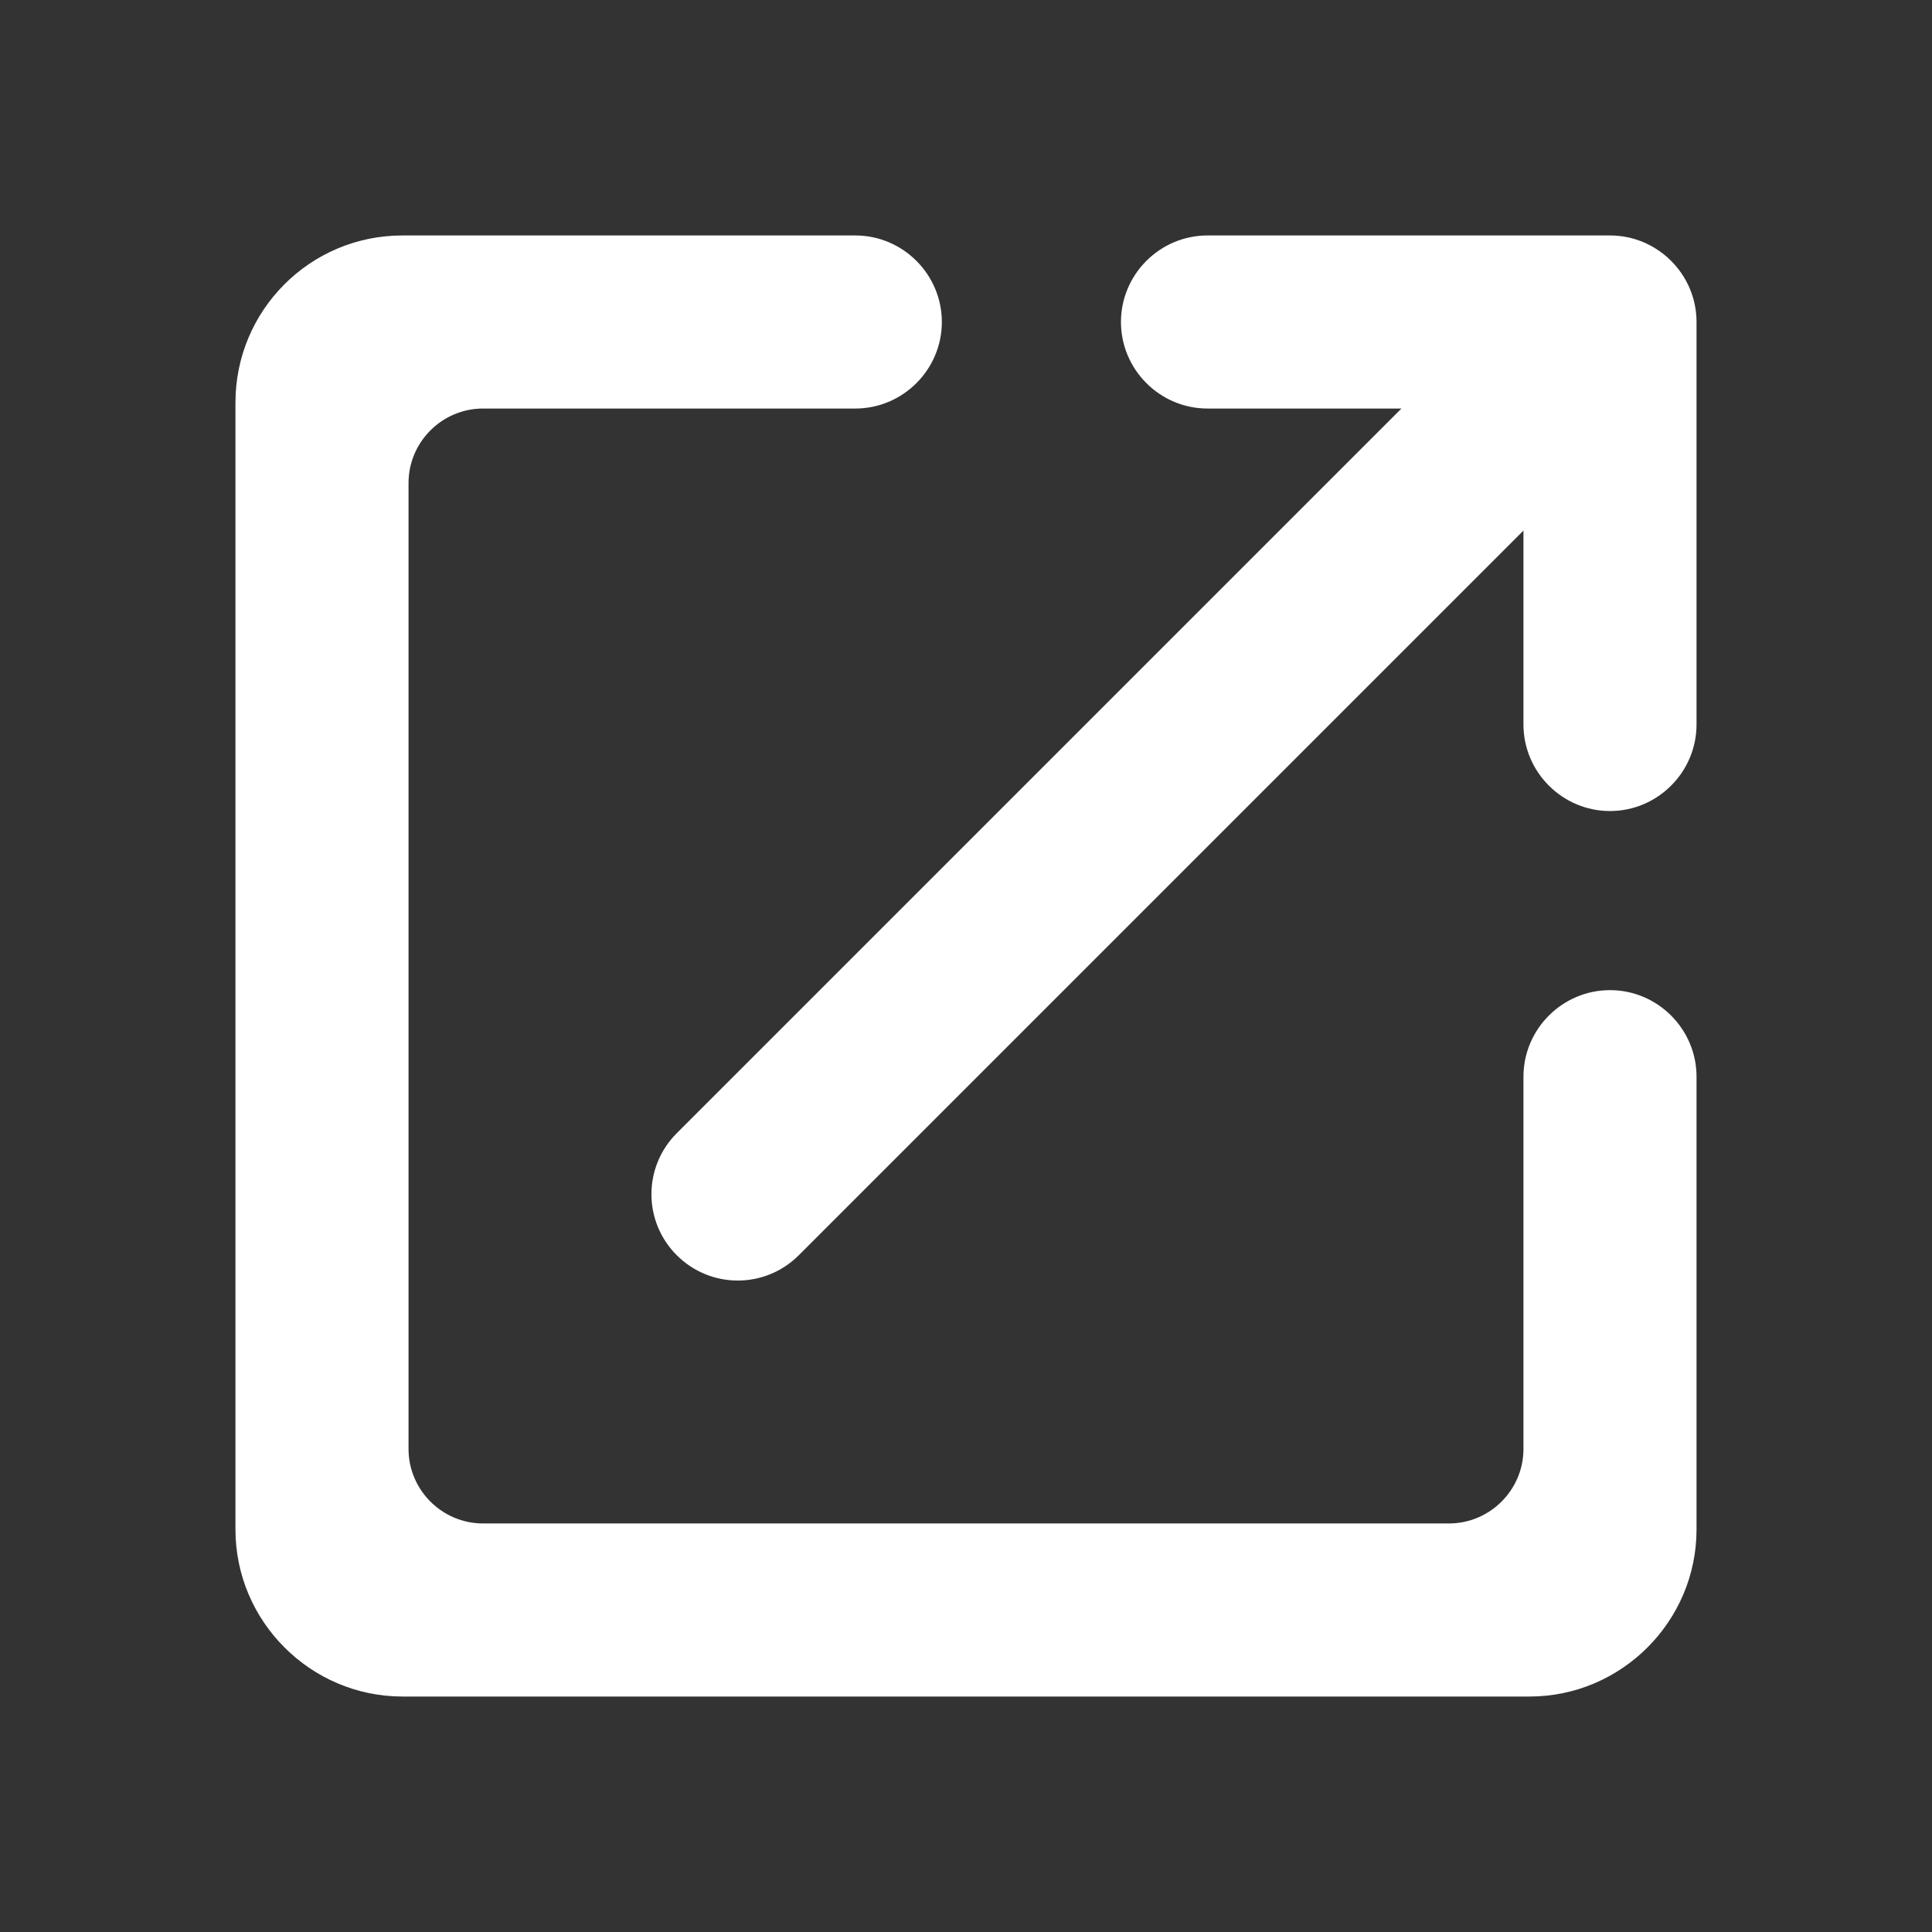
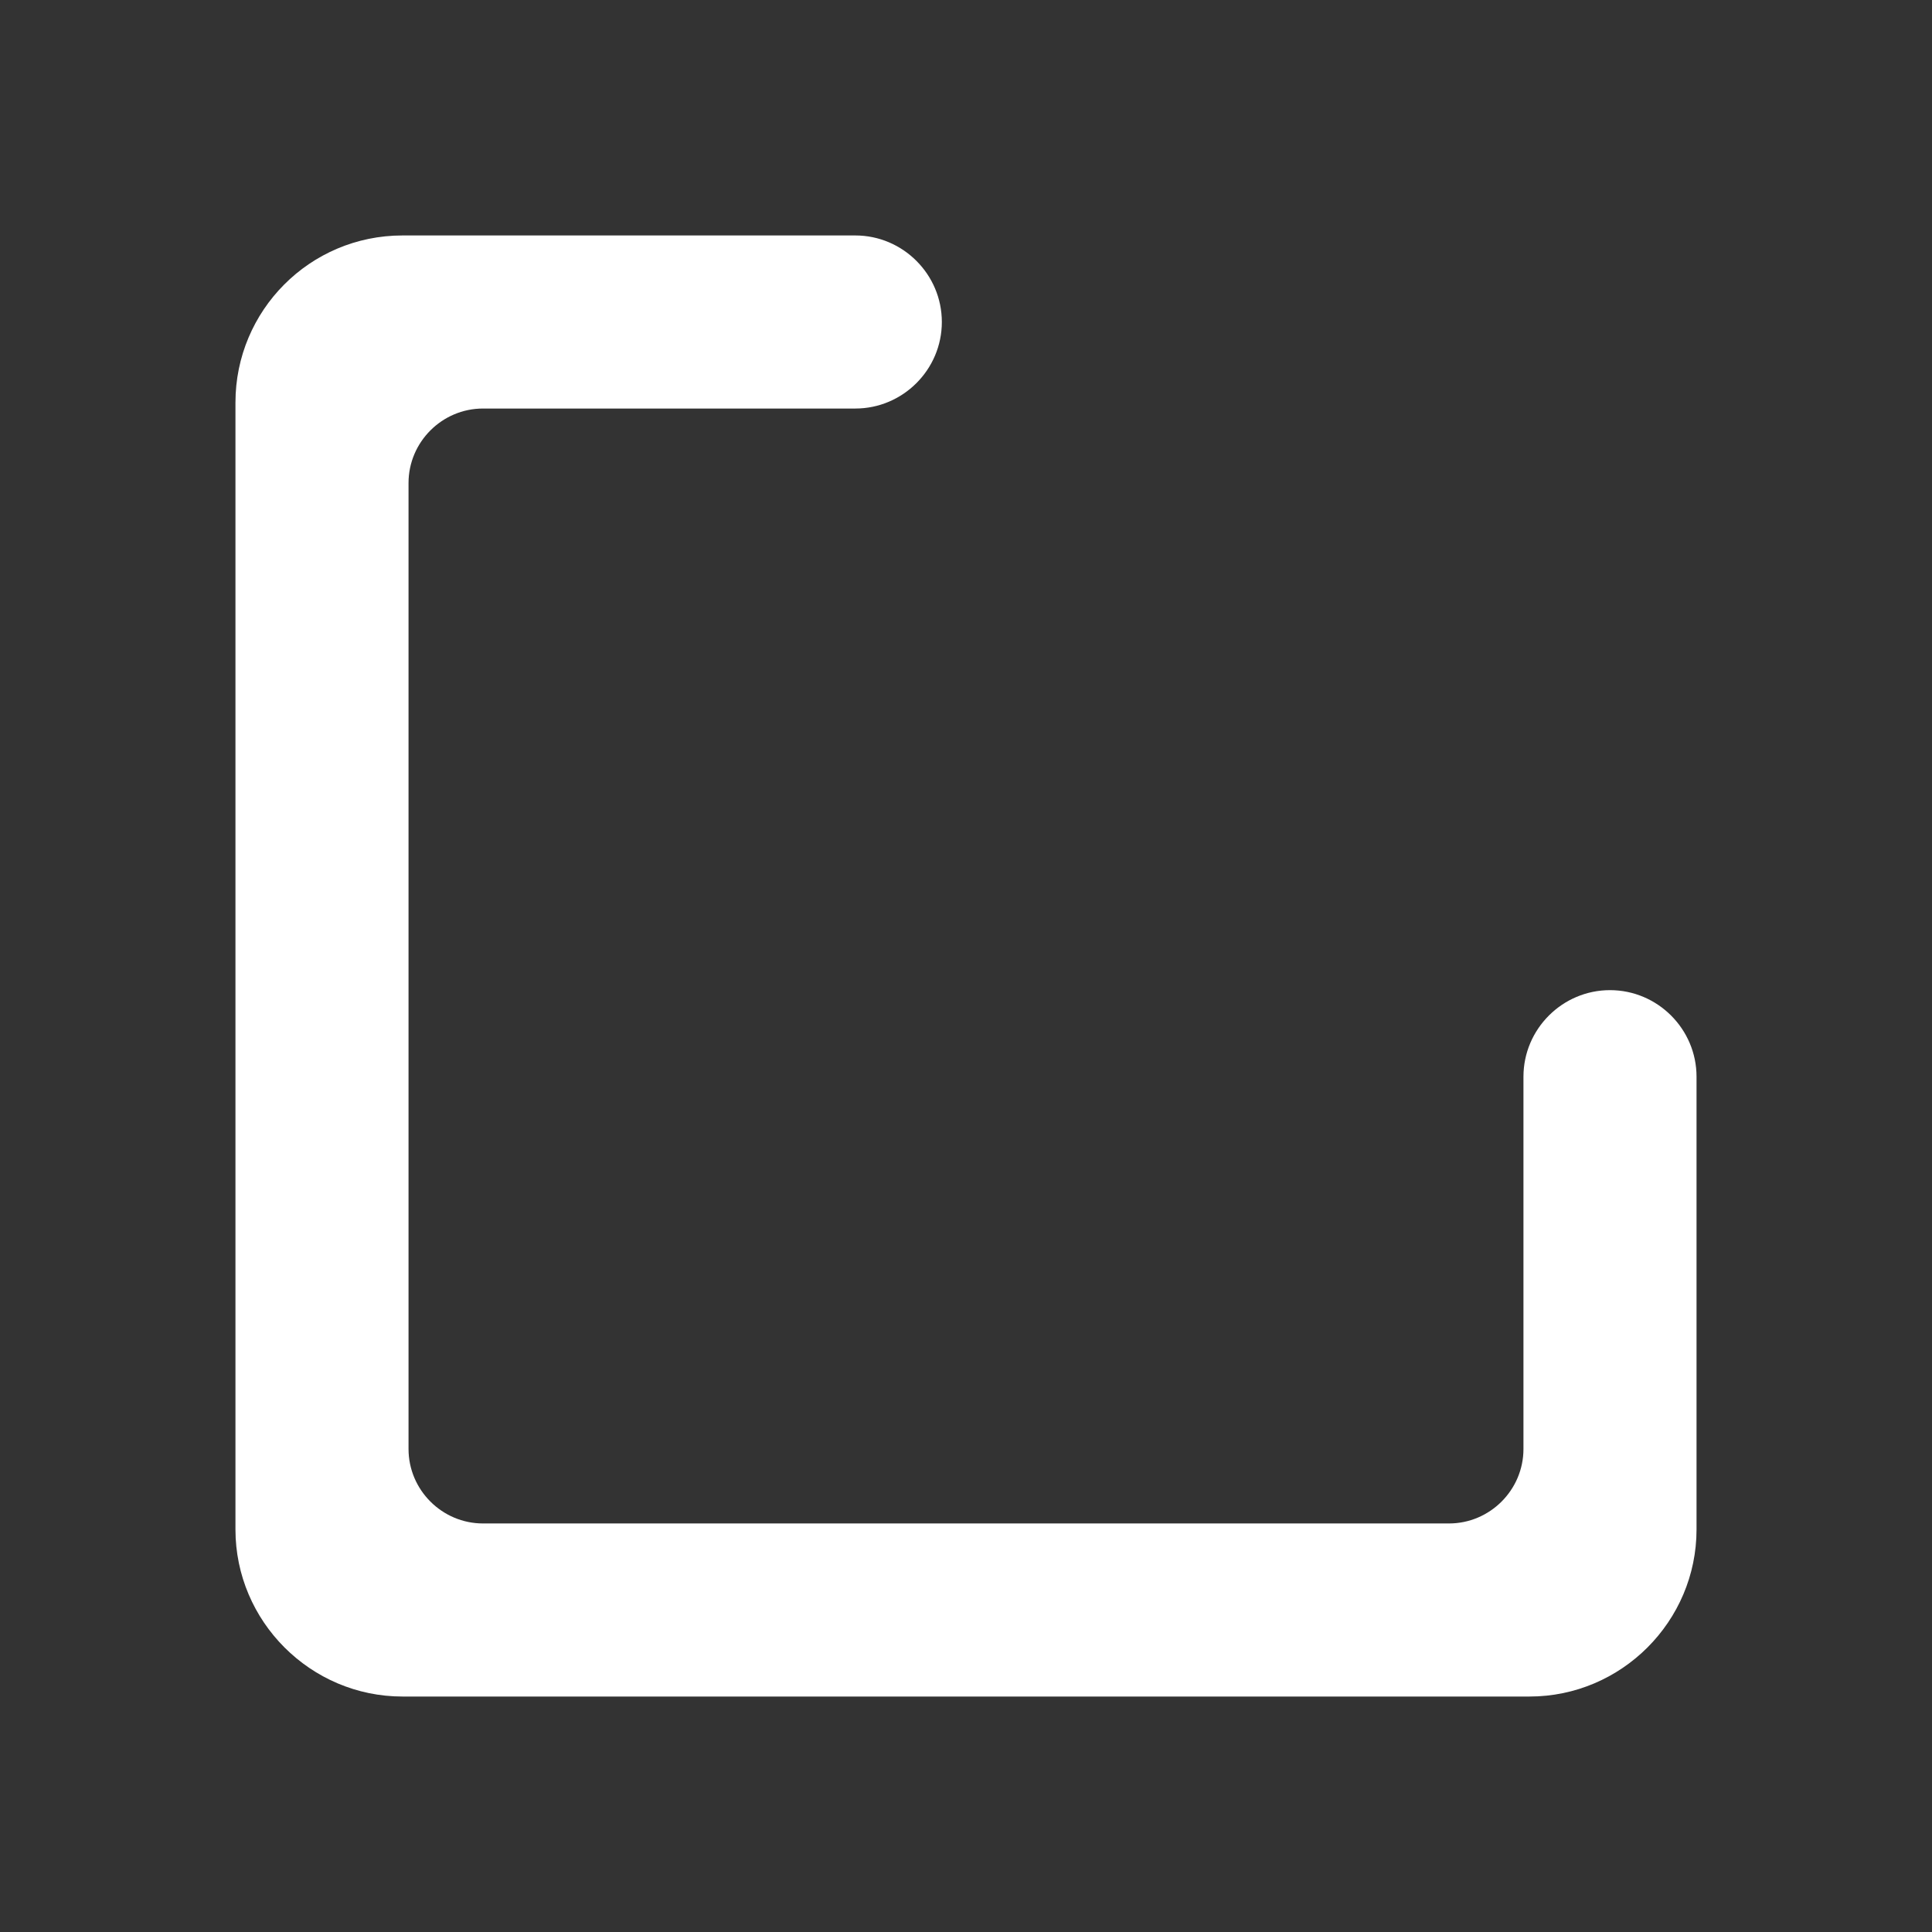
<svg xmlns="http://www.w3.org/2000/svg" width="256" height="256" viewBox="0 0 256 256" fill="none">
  <rect x="0" y="0" width="256" height="256" fill="#333333" stroke="none" />
  <path d="M63.999 201.866C58.574 201.866 54.133 197.424 54.133 191.999V63.999C54.133 58.574 58.574 54.133 63.999 54.133H113.333C119.641 54.133 124.799 48.974 124.799 42.666C124.799 36.357 119.641 31.199 113.333 31.199H53.333C41.048 31.199 31.199 41.16 31.199 53.333V202.666C31.199 214.841 41.157 224.799 53.333 224.799H202.666C214.841 224.799 224.799 214.841 224.799 202.666V142.666C224.799 136.357 219.641 131.199 213.333 131.199C207.024 131.199 201.866 136.357 201.866 142.666V191.999C201.866 197.424 197.424 201.866 191.999 201.866H63.999Z" fill="white" />
-   <path d="M148.533 42.666C148.533 48.974 153.691 54.133 159.999 54.133H185.695L89.674 150.154C85.201 154.626 85.201 161.852 89.674 166.325C94.146 170.797 101.372 170.797 105.845 166.325L201.866 70.304V95.999C201.866 102.308 207.024 107.466 213.333 107.466C219.641 107.466 224.799 102.308 224.799 95.999V42.666C224.799 36.357 219.641 31.199 213.333 31.199H159.999C153.691 31.199 148.533 36.357 148.533 42.666Z" fill="white" />
</svg>